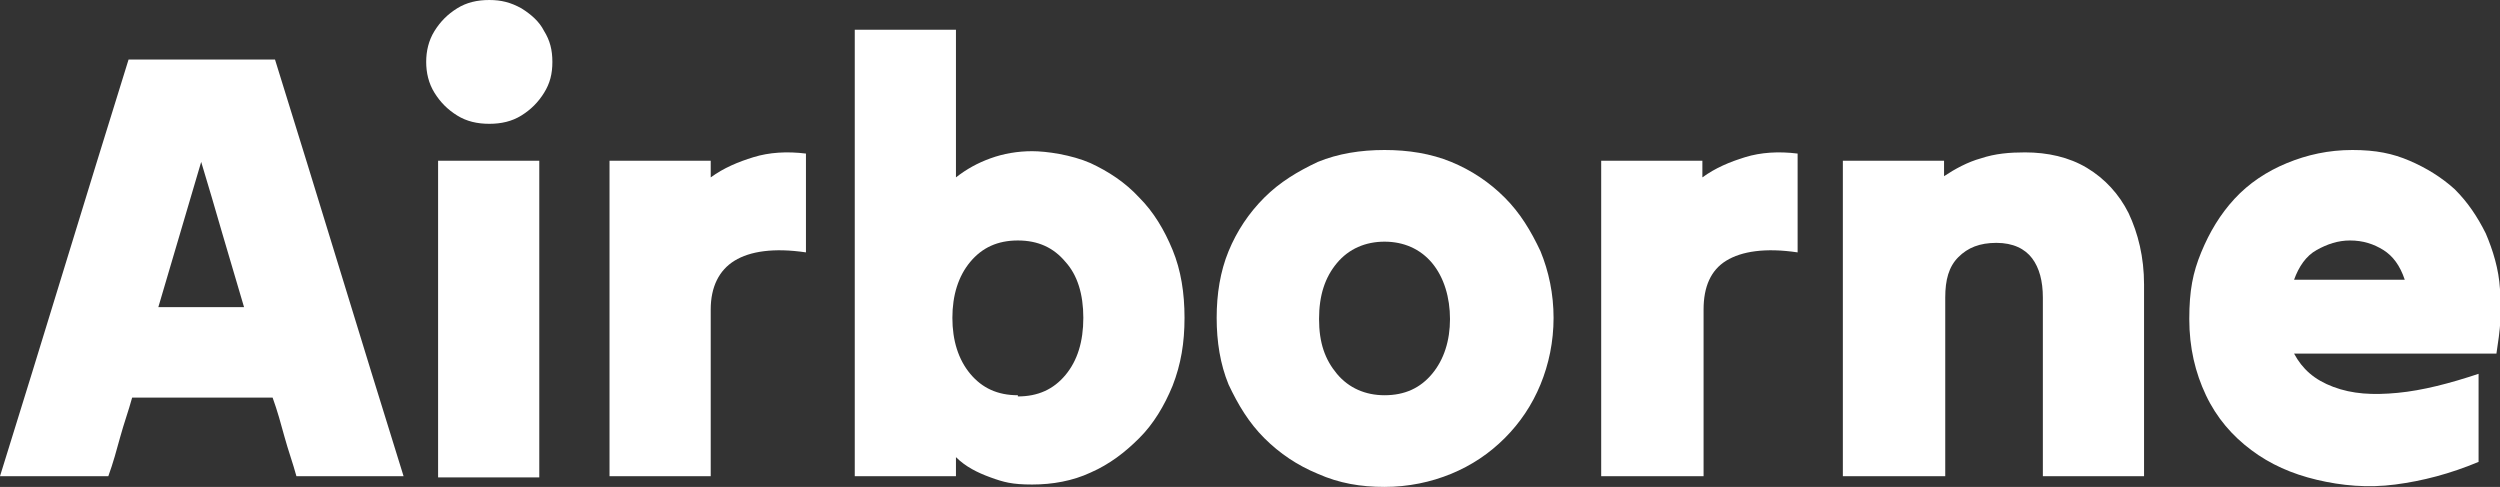
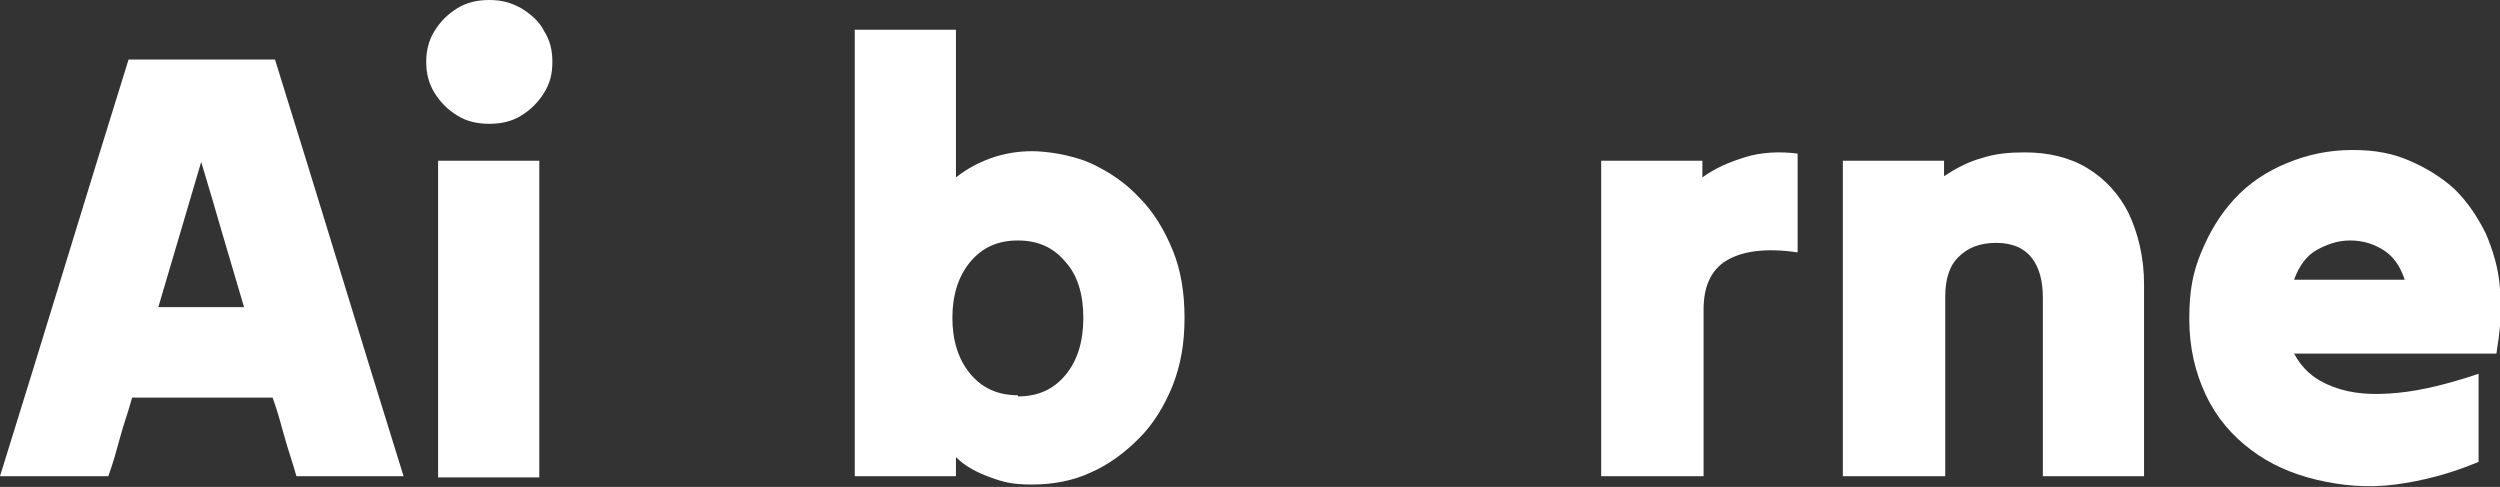
<svg xmlns="http://www.w3.org/2000/svg" id="Layer_1" version="1.1" viewBox="0 0 210 40.9">
  <rect x="0" y="0" width="210" height="40.9" fill="#333333" stroke="none" />
  <defs>
    <style>
      .st0 {
        fill: #fff;
      }
    </style>
  </defs>
  <path class="st0" d="M0,40c1.8-5.8,3.6-11.6,5.4-17.5,1.8-5.9,3.6-11.7,5.4-17.5h12.3c1.8,5.8,3.6,11.6,5.4,17.5,1.8,5.9,3.6,11.7,5.4,17.5h-9c-.3-1.1-.7-2.2-1-3.3-.3-1.1-.6-2.2-1-3.3h-11.8c-.3,1.1-.7,2.2-1,3.3-.3,1.1-.6,2.2-1,3.3H0ZM13.3,25.8h7.2c-.6-2-1.2-4.1-1.8-6.1-.6-2.1-1.2-4.1-1.8-6.1-.6,2-1.2,4.1-1.8,6.1s-1.2,4.1-1.8,6.1h0Z" />
  <path class="st0" d="M41.1,10.4c-1,0-1.9-.2-2.7-.7-.8-.5-1.4-1.1-1.9-1.9-.5-.8-.7-1.7-.7-2.6s.2-1.8.7-2.6c.5-.8,1.1-1.4,1.9-1.9.8-.5,1.7-.7,2.7-.7s1.8.2,2.7.7c.8.5,1.5,1.1,1.9,1.9.5.8.7,1.6.7,2.6s-.2,1.8-.7,2.6c-.5.8-1.1,1.4-1.9,1.9s-1.7.7-2.7.7ZM36.8,40V13.5h8.5v26.6h-8.5Z" />
-   <path class="st0" d="M51.2,40V13.5h8.5v1.4c1.1-.8,2.3-1.3,3.6-1.7,1.3-.4,2.8-.5,4.4-.3v8.3c-2.7-.4-4.7-.1-6,.7-1.3.8-2,2.2-2,4.1v14h-8.5Z" />
  <path class="st0" d="M80.3,40h-8.5V2.5h8.5v12.4c.9-.7,1.8-1.2,2.9-1.6,1.1-.4,2.3-.6,3.5-.6s3.3.3,4.9,1c1.5.7,2.9,1.6,4.1,2.9,1.2,1.2,2.1,2.7,2.8,4.4.7,1.7,1,3.6,1,5.7s-.3,3.9-1,5.7c-.7,1.7-1.6,3.2-2.8,4.4-1.2,1.2-2.5,2.2-4.1,2.9-1.5.7-3.2,1-4.9,1s-2.4-.2-3.5-.6c-1.1-.4-2.1-.9-2.9-1.7v1.5h0ZM85.5,33.3c1.7,0,3-.6,4-1.8,1-1.2,1.5-2.8,1.5-4.8s-.5-3.6-1.5-4.7c-1-1.2-2.3-1.8-4-1.8s-3,.6-4,1.8c-1,1.2-1.5,2.8-1.5,4.7s.5,3.5,1.5,4.7c1,1.2,2.3,1.8,4,1.8Z" />
-   <path class="st0" d="M116.3,40.9c-2,0-3.8-.3-5.6-1.1-1.7-.7-3.2-1.7-4.5-3-1.3-1.3-2.2-2.8-3-4.5-.7-1.7-1-3.6-1-5.6s.3-3.9,1-5.6c.7-1.7,1.7-3.2,3-4.5,1.3-1.3,2.8-2.2,4.5-3,1.7-.7,3.6-1,5.6-1s3.9.3,5.6,1c1.7.7,3.2,1.7,4.5,3,1.3,1.3,2.2,2.8,3,4.5.7,1.7,1.1,3.6,1.1,5.6s-.4,3.9-1.1,5.6c-.7,1.7-1.7,3.2-3,4.5-1.3,1.3-2.8,2.3-4.5,3-1.7.7-3.6,1.1-5.6,1.1ZM116.3,33.2c1.7,0,3-.6,4-1.8,1-1.2,1.5-2.8,1.5-4.6s-.5-3.5-1.5-4.7c-1-1.2-2.4-1.8-4-1.8s-3,.6-4,1.8c-1,1.2-1.5,2.7-1.5,4.7s.5,3.4,1.5,4.6c1,1.2,2.4,1.8,4,1.8Z" />
  <path class="st0" d="M134.5,40V13.5h8.5v1.4c1.1-.8,2.3-1.3,3.6-1.7,1.3-.4,2.8-.5,4.4-.3v8.3c-2.7-.4-4.7-.1-6,.7-1.3.8-1.9,2.2-1.9,4.1v14h-8.5Z" />
  <path class="st0" d="M154.8,40V13.5h8.5v1.3c.9-.6,2-1.2,3.1-1.5,1.2-.4,2.4-.5,3.7-.5,1.9,0,3.7.4,5.2,1.3,1.5.9,2.7,2.2,3.5,3.8.8,1.7,1.3,3.7,1.3,6v16.1h-8.5v-15c0-1.4-.3-2.5-.9-3.3-.6-.8-1.6-1.3-3-1.3s-2.4.4-3.2,1.2c-.8.8-1.1,1.9-1.1,3.4v15h-8.5Z" />
  <path class="st0" d="M208.2,38.8c-2.4,1-4.7,1.6-7,1.9s-4.5.1-6.6-.4c-2.1-.5-3.9-1.3-5.5-2.5-1.6-1.2-2.9-2.7-3.8-4.6-.9-1.9-1.4-4-1.4-6.4s.3-3.9,1-5.6c.7-1.7,1.6-3.2,2.8-4.5s2.7-2.3,4.4-3c1.7-.7,3.5-1.1,5.5-1.1s3.4.3,4.8.9c1.4.6,2.7,1.4,3.8,2.4,1.1,1.1,1.9,2.3,2.6,3.7.6,1.4,1.1,3,1.2,4.7.2,1.7,0,3.5-.3,5.4h-17c.7,1.3,1.7,2.2,3.3,2.8s3.3.7,5.4.5c2.1-.2,4.4-.8,6.8-1.6v7.3h0ZM197.4,20.2c-1,0-1.9.3-2.8.8s-1.5,1.4-1.9,2.5h9.3c-.4-1.2-1-2-1.8-2.5-.8-.5-1.7-.8-2.8-.8Z" />
</svg>